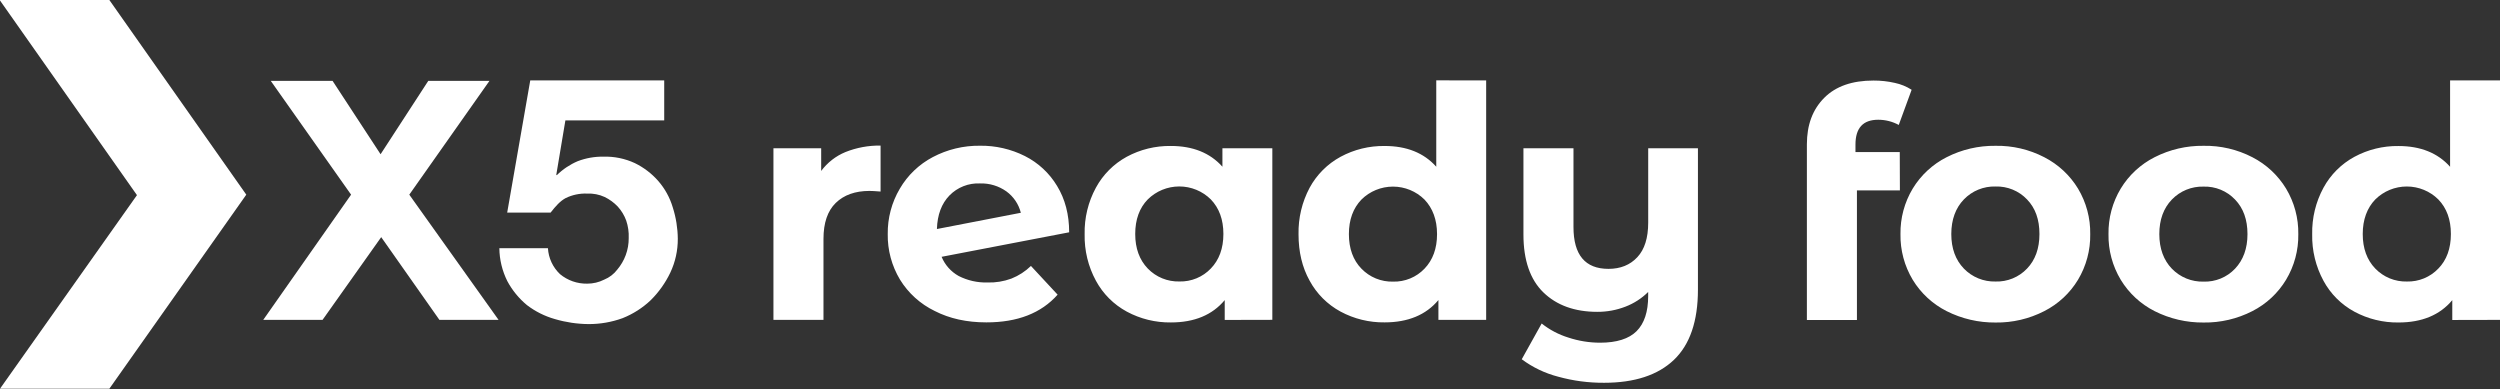
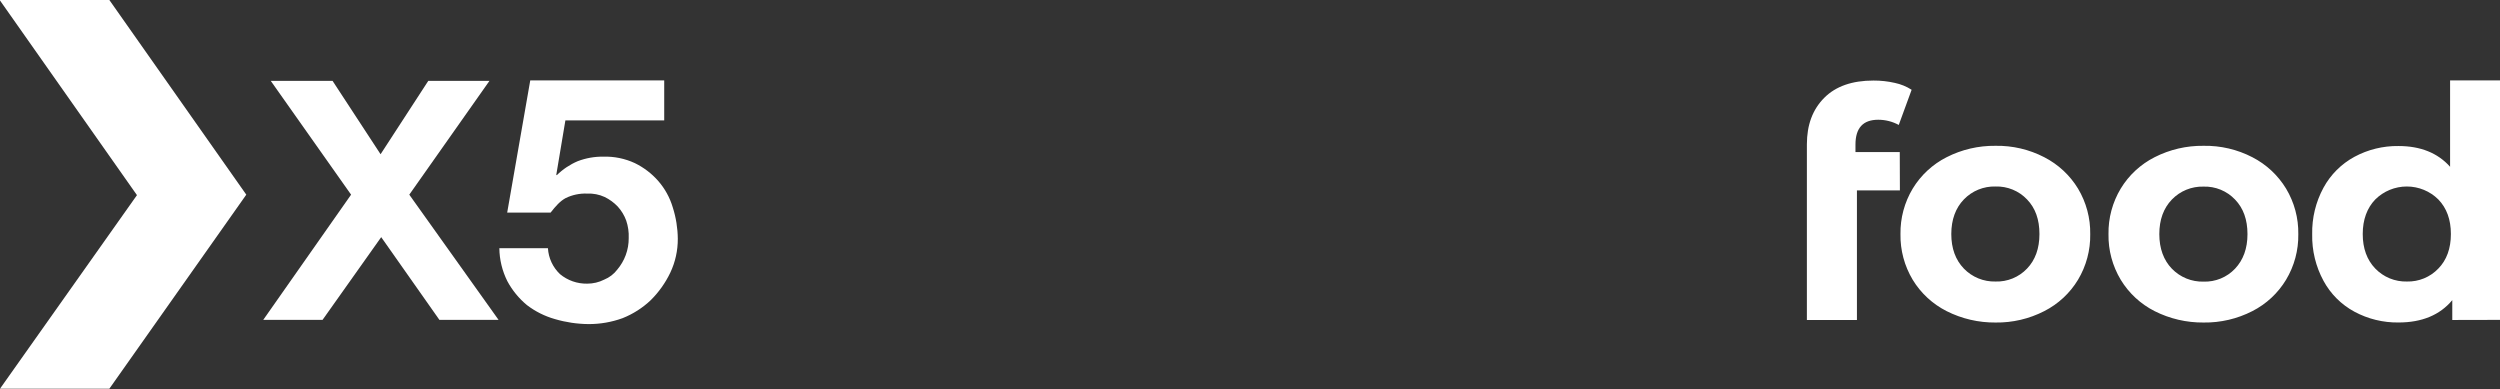
<svg xmlns="http://www.w3.org/2000/svg" width="1696" height="264" viewBox="0 0 1696 264" fill="none">
  <rect x="0" y="0" width="1696" height="264" fill="#333333" stroke="none" />
  <path d="M0 0.322L92.912 132.381L0 263.707H74.185L167.082 132.059L74.185 0H0V0.322Z" fill="white" />
  <path d="M446.348 122.536C441.96 117.602 436.644 113.57 430.699 110.669C424.011 107.562 416.685 106.057 409.307 106.274C403.384 106.192 397.498 107.231 391.965 109.335C386.646 111.589 381.806 114.825 377.699 118.873L377.39 118.551L383.558 81.69H450.603V54.543H359.723L344.073 144.247H373.518C376.933 139.852 380.01 136.409 383.735 134.388C388.267 132.177 393.281 131.124 398.325 131.326C402.425 131.139 406.511 131.938 410.235 133.655C413.543 135.268 416.534 137.456 419.068 140.116C421.592 142.887 423.548 146.121 424.825 149.639C426.116 153.458 426.689 157.48 426.518 161.506C426.55 165.443 425.866 169.354 424.501 173.05C423.17 176.636 421.228 179.967 418.759 182.895C416.479 185.903 413.428 188.246 409.926 189.678C406.335 191.506 402.357 192.45 398.325 192.433C391.605 192.551 385.067 190.257 379.907 185.972C375.036 181.358 372.109 175.073 371.722 168.391H338.759C338.848 176.15 340.7 183.788 344.176 190.733C347.502 196.934 352.001 202.436 357.426 206.937C363.109 211.293 369.575 214.53 376.477 216.474C383.872 218.657 391.539 219.796 399.252 219.858C407.131 219.9 414.953 218.541 422.351 215.844C429.446 213.027 435.932 208.885 441.461 203.64C446.917 198.229 451.399 191.926 454.711 185.005C458.116 177.818 459.861 169.964 459.819 162.018C459.758 154.794 458.612 147.619 456.418 140.731C454.43 134.01 450.994 127.801 446.348 122.536Z" fill="white" />
  <path d="M277.661 132.059L332.045 54.866H290.543L258.184 104.634L225.618 54.866H183.689L238.176 132.059L178.581 217.002H218.817L258.611 160.877L298.096 217.002H338.228L277.661 132.059Z" fill="white" />
-   <path fill-rule="evenodd" clip-rule="evenodd" d="M1151.88 196.461V100.604H1118.14V151.016C1118.14 161.408 1115.68 169.221 1110.78 174.457C1105.88 179.76 1099.28 182.397 1091.2 182.397C1075.33 182.397 1067.45 172.874 1067.45 154.019V100.604H1033.5V159.074C1033.5 176.552 1038.08 189.678 1047.03 198.366C1055.98 207.054 1068.2 211.551 1083.53 211.551C1090.08 211.595 1096.59 210.402 1102.7 208.035C1108.48 205.822 1113.74 202.428 1118.12 198.073V200.827C1118.12 211.522 1115.47 219.463 1110.26 224.664C1105.05 229.864 1096.73 232.487 1085.46 232.487C1078.15 232.475 1070.89 231.298 1063.96 229C1057.38 226.972 1051.25 223.737 1045.87 219.463L1032.35 243.724C1039.74 249.22 1048.13 253.236 1057.06 255.547C1067.21 258.354 1077.7 259.745 1088.24 259.678C1108.85 259.678 1124.75 254.492 1135.6 244.119C1146.45 233.747 1151.88 217.851 1151.88 196.461ZM863.15 216.972V100.604H829.289V113.101C820.882 103.68 809.178 99.022 794.279 99.022C783.846 98.875 773.55 101.397 764.378 106.347C755.529 111.182 748.269 118.457 743.473 127.297C738.219 136.979 735.581 147.853 735.817 158.854C735.576 169.869 738.214 180.758 743.473 190.455C748.266 199.326 755.557 206.612 764.452 211.42C773.627 216.362 783.921 218.884 794.353 218.745C810.312 218.745 822.443 213.661 830.849 203.596V217.045L863.15 216.972ZM829.951 158.722C829.951 168.567 827.007 176.405 821.427 182.163C818.694 185.028 815.387 187.291 811.72 188.805C808.053 190.319 804.107 191.051 800.139 190.953C796.138 191.06 792.159 190.333 788.458 188.819C784.756 187.305 781.413 185.038 778.644 182.163C773.006 176.303 770.135 168.494 770.135 158.722C770.135 148.95 773.006 141.039 778.644 135.281C784.325 129.651 792.017 126.489 800.035 126.489C808.054 126.489 815.746 129.651 821.427 135.281C827.066 141.171 829.951 148.906 829.951 158.751V158.722ZM686.144 188.99C691.084 187.027 695.587 184.115 699.394 180.419L717.488 199.904C706.348 212.465 690.227 218.73 669.126 218.701C655.876 218.701 644.216 216.152 634.101 210.965C624.367 206.255 616.193 198.868 610.546 189.678C604.942 180.338 602.067 169.628 602.242 158.751C602.102 147.943 604.938 137.303 610.443 127.985C615.731 118.909 623.475 111.493 632.791 106.581C642.651 101.377 653.667 98.722 664.827 98.861C675.387 98.723 685.825 101.12 695.257 105.849C704.329 110.415 711.911 117.452 717.12 126.14C722.552 135.032 725.32 145.522 725.32 157.594L638.783 174.222C641.058 179.745 645.147 184.337 650.384 187.246C656.407 190.303 663.103 191.814 669.862 191.641C675.411 191.815 680.941 190.915 686.144 188.99ZM644.112 132.6C638.783 138.094 635.912 145.625 635.603 155.367L692.534 144.35C691.076 138.524 687.612 133.392 682.744 129.846C677.541 126.147 671.262 124.248 664.871 124.44C661.027 124.26 657.189 124.895 653.611 126.302C650.032 127.709 646.795 129.855 644.112 132.6ZM573.549 103.153C581.122 100.129 589.225 98.635 597.384 98.758V129.949C593.659 129.626 591.112 129.524 589.832 129.524C580.144 129.524 572.489 132.278 566.953 137.684C561.418 143.09 558.65 151.236 558.65 162.033V217.001H524.701V100.604H557.089V115.972C561.304 110.291 566.994 105.859 573.549 103.153ZM1008.21 54.543V217.001H975.819V203.552C967.413 213.617 955.208 218.701 939.323 218.701C928.891 218.84 918.596 216.318 909.422 211.376C900.544 206.575 893.264 199.306 888.472 190.455C883.378 181.342 880.919 170.853 880.919 158.883C880.707 147.897 883.306 137.038 888.472 127.326C893.286 118.47 900.572 111.189 909.451 106.361C918.623 101.412 928.919 98.89 939.352 99.036C954.251 99.036 965.955 103.695 974.361 113.115V54.514L1008.21 54.543ZM966.382 182.265C972.021 176.405 974.891 168.596 974.891 158.825C974.891 149.053 971.947 141.244 966.382 135.384C960.701 129.753 953.009 126.592 944.991 126.592C936.972 126.592 929.28 129.753 923.599 135.384C917.961 141.244 915.09 149.053 915.09 158.825C915.09 168.596 917.961 176.508 923.599 182.265C926.368 185.14 929.711 187.408 933.413 188.921C937.114 190.435 941.093 191.162 945.094 191.055C949.062 191.153 953.008 190.421 956.675 188.907C960.342 187.393 963.649 185.13 966.382 182.265Z" fill="white" />
  <path fill-rule="evenodd" clip-rule="evenodd" d="M1461.68 211.068C1452.17 206.247 1444.21 198.873 1438.7 189.781C1433.09 180.441 1430.22 169.731 1430.4 158.854C1430.22 147.982 1433.09 137.276 1438.7 127.942C1444.21 118.85 1452.17 111.475 1461.68 106.654C1471.95 101.422 1483.35 98.766 1494.88 98.919C1506.39 98.707 1517.77 101.366 1527.99 106.654C1537.44 111.513 1545.36 118.88 1550.87 127.942C1556.47 137.276 1559.35 147.982 1559.17 158.854C1559.35 169.731 1556.47 180.441 1550.87 189.781C1545.39 198.868 1537.47 206.243 1527.99 211.068C1517.76 216.314 1506.39 218.971 1494.88 218.803C1483.35 218.907 1471.97 216.254 1461.68 211.068ZM1516.27 182.265C1521.81 176.405 1524.69 168.596 1524.69 158.825C1524.69 149.053 1521.92 141.244 1516.27 135.384C1513.53 132.494 1510.21 130.217 1506.52 128.701C1502.84 127.186 1498.87 126.467 1494.88 126.594C1490.88 126.481 1486.9 127.205 1483.19 128.719C1479.49 130.233 1476.15 132.504 1473.38 135.384C1467.75 141.244 1464.88 149.053 1464.88 158.825C1464.88 168.596 1467.82 176.508 1473.38 182.265C1476.15 185.14 1479.5 187.408 1483.2 188.921C1486.9 190.435 1490.88 191.162 1494.88 191.055C1498.87 191.185 1502.84 190.467 1506.53 188.952C1510.21 187.436 1513.54 185.157 1516.27 182.265ZM1297.57 189.781C1303.09 198.875 1311.07 206.25 1320.58 211.068C1330.87 216.254 1342.25 218.907 1353.78 218.803C1365.27 218.965 1376.62 216.309 1386.83 211.068C1396.32 206.244 1404.25 198.869 1409.73 189.781C1415.32 180.437 1418.19 169.729 1418.01 158.854C1418.19 147.984 1415.32 137.281 1409.73 127.942C1404.22 118.876 1396.29 111.508 1386.83 106.654C1376.62 101.366 1365.25 98.707 1353.74 98.919C1342.22 98.773 1330.84 101.428 1320.58 106.654C1311.07 111.475 1303.11 118.849 1297.59 127.942C1291.98 137.276 1289.11 147.982 1289.28 158.854C1289.1 169.729 1291.97 180.44 1297.57 189.781ZM1383.56 158.751C1383.56 168.596 1380.69 176.434 1375.16 182.192C1372.42 185.083 1369.1 187.362 1365.41 188.877C1361.72 190.393 1357.76 191.11 1353.77 190.982C1349.77 191.089 1345.79 190.362 1342.09 188.848C1338.38 187.334 1335.04 185.067 1332.27 182.192C1326.63 176.332 1323.76 168.523 1323.76 158.751C1323.76 148.98 1326.71 141.068 1332.27 135.311C1335.04 132.429 1338.38 130.157 1342.08 128.643C1345.78 127.129 1349.77 126.406 1353.77 126.52C1357.75 126.396 1361.72 127.115 1365.41 128.631C1369.1 130.146 1372.42 132.423 1375.16 135.311C1380.8 141.171 1383.56 148.906 1383.56 158.751ZM1288.8 103.153H1258.75V98.069C1258.75 86.847 1263.86 81.236 1274.18 81.236C1279.05 81.229 1283.84 82.443 1288.12 84.767L1296.85 60.901C1293.37 58.668 1289.51 57.089 1285.46 56.242C1280.71 55.154 1275.85 54.619 1270.98 54.645C1256.61 54.645 1245.44 58.455 1237.56 66.366C1229.69 74.277 1225.79 84.694 1225.79 97.938V217.075H1259.74V129.172H1288.89L1288.8 103.153ZM1696 217.001V54.543H1662.14V113.145C1653.73 103.724 1642.03 99.066 1627.13 99.066C1616.7 98.919 1606.4 101.441 1597.23 106.391C1588.35 111.219 1581.06 118.5 1576.25 127.355C1571 137.039 1568.36 147.912 1568.59 158.912C1568.36 169.918 1571 180.796 1576.25 190.484C1581.04 199.355 1588.33 206.641 1597.23 211.449C1606.4 216.392 1616.7 218.913 1627.13 218.774C1643.09 218.774 1655.22 213.69 1663.63 203.626V217.075L1696 217.001ZM1662.68 158.751C1662.68 168.596 1659.81 176.434 1654.17 182.192C1651.44 185.057 1648.13 187.32 1644.47 188.834C1640.8 190.348 1636.85 191.08 1632.89 190.982C1628.89 191.089 1624.91 190.362 1621.2 188.848C1617.5 187.334 1614.16 185.067 1611.39 182.192C1605.75 176.332 1602.88 168.523 1602.88 158.751C1602.88 148.98 1605.83 141.068 1611.39 135.311C1617.07 129.68 1624.76 126.518 1632.78 126.518C1640.8 126.518 1648.49 129.68 1654.17 135.311C1659.81 141.171 1662.68 148.906 1662.68 158.751Z" fill="white" />
</svg>